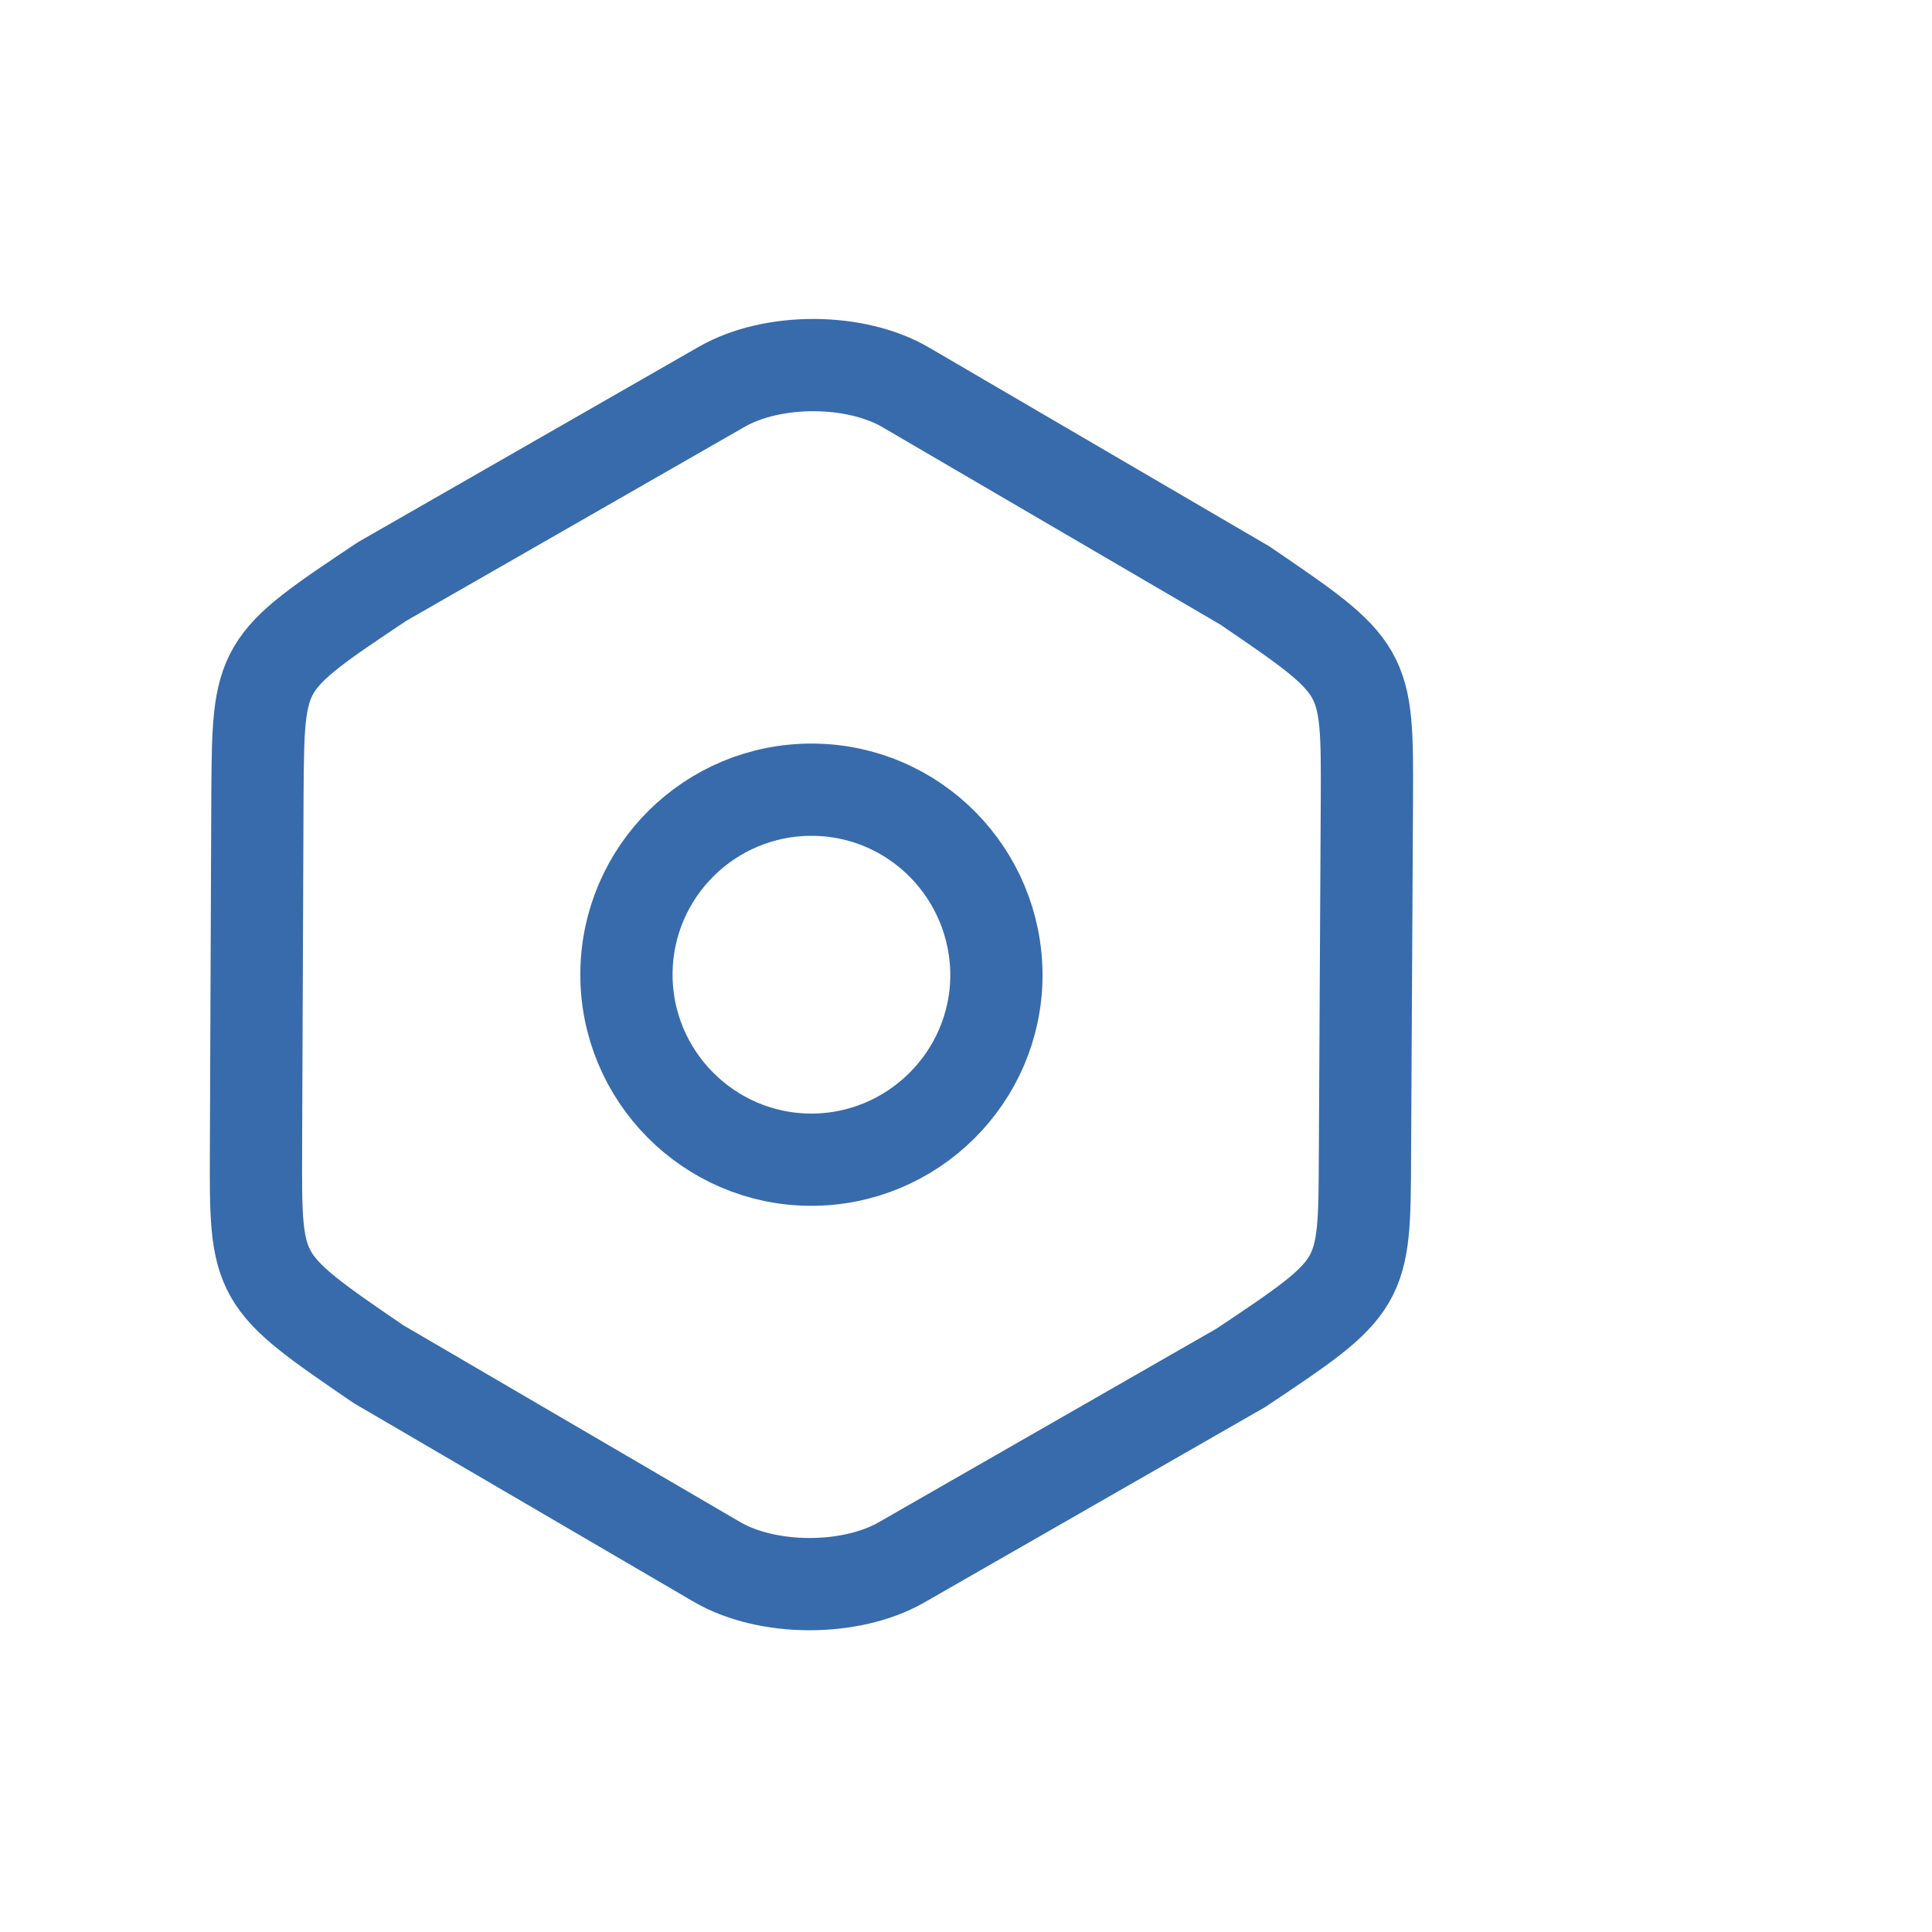
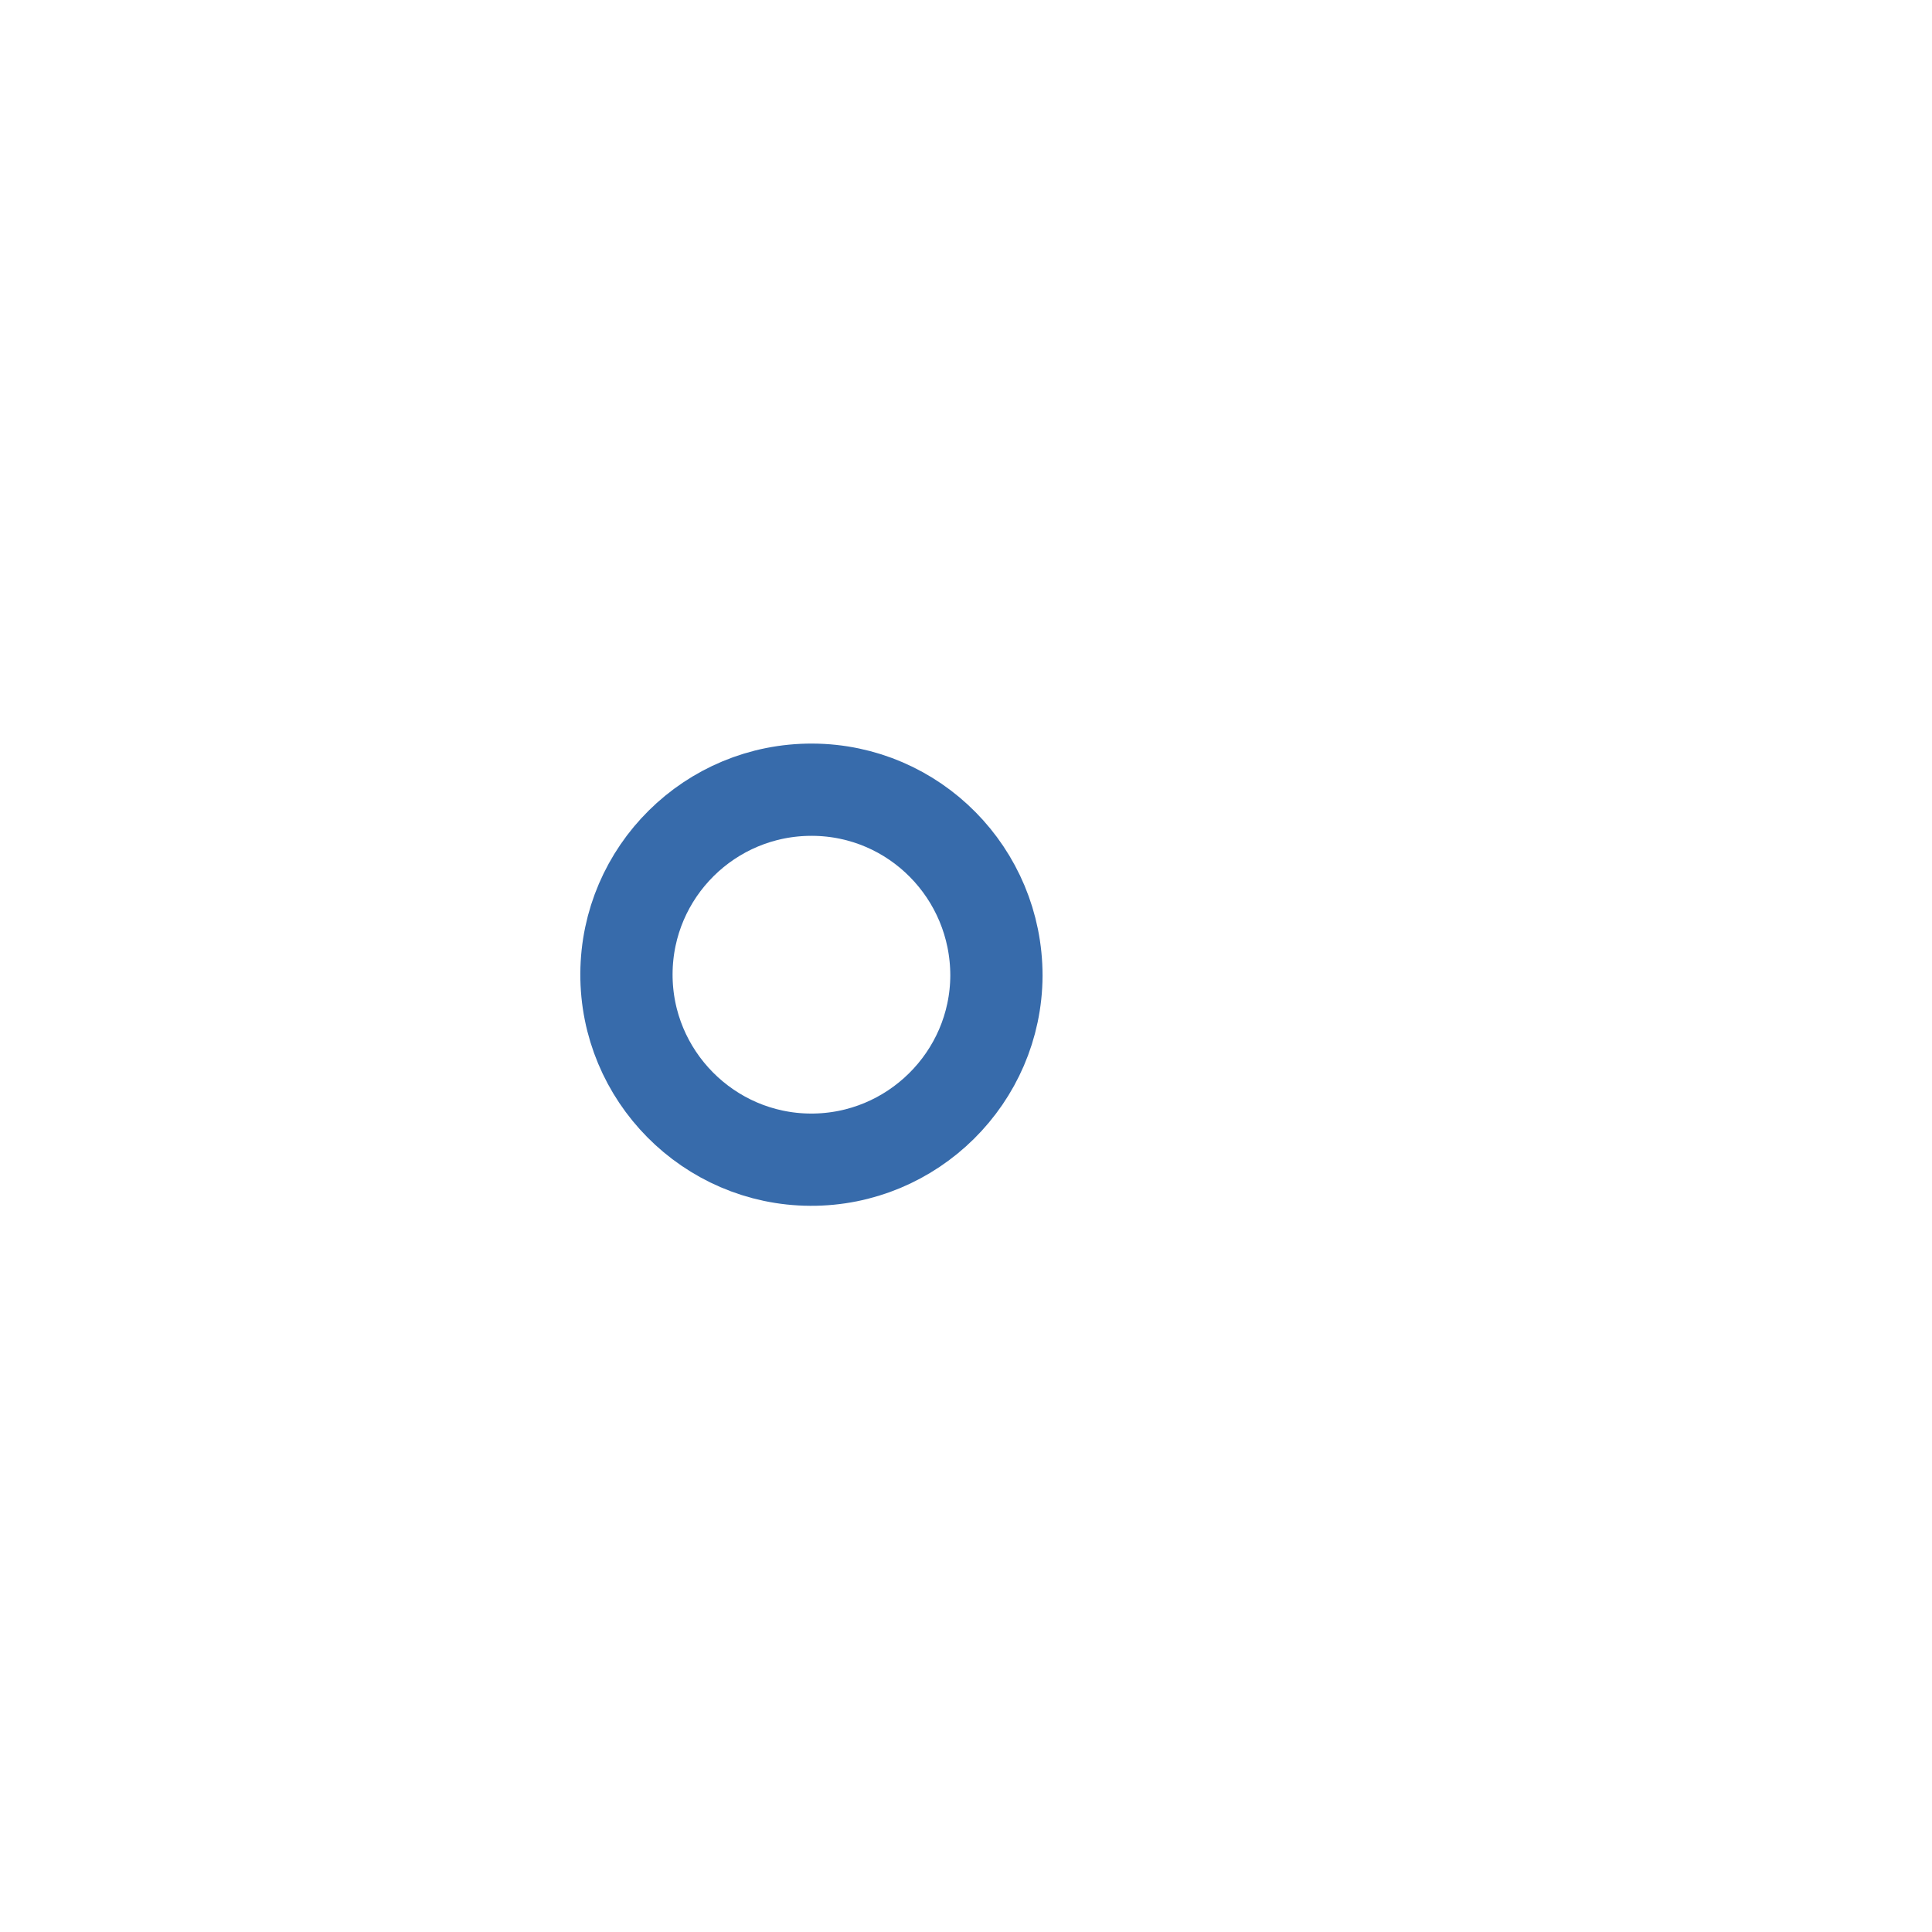
<svg xmlns="http://www.w3.org/2000/svg" width="4" height="4" viewBox="0 0 4 4" fill="none">
-   <path d="M0.533 1.644L0.53 2.38C0.529 2.65 0.529 2.65 0.783 2.824L1.483 3.233C1.588 3.295 1.761 3.295 1.866 3.235L2.569 2.832C2.825 2.661 2.825 2.661 2.826 2.392L2.83 1.655C2.831 1.385 2.831 1.385 2.577 1.212L1.877 0.803C1.773 0.741 1.6 0.74 1.494 0.801L0.791 1.204C0.535 1.375 0.535 1.375 0.533 1.644Z" stroke="#376BAB" stroke-width="0.191" stroke-linecap="round" stroke-linejoin="round" />
  <path d="M1.678 2.401C1.889 2.402 2.062 2.231 2.063 2.02C2.063 1.808 1.893 1.636 1.682 1.635C1.47 1.634 1.298 1.805 1.297 2.016C1.296 2.227 1.467 2.4 1.678 2.401Z" stroke="#376BAB" stroke-width="0.191" stroke-linecap="round" stroke-linejoin="round" />
</svg>